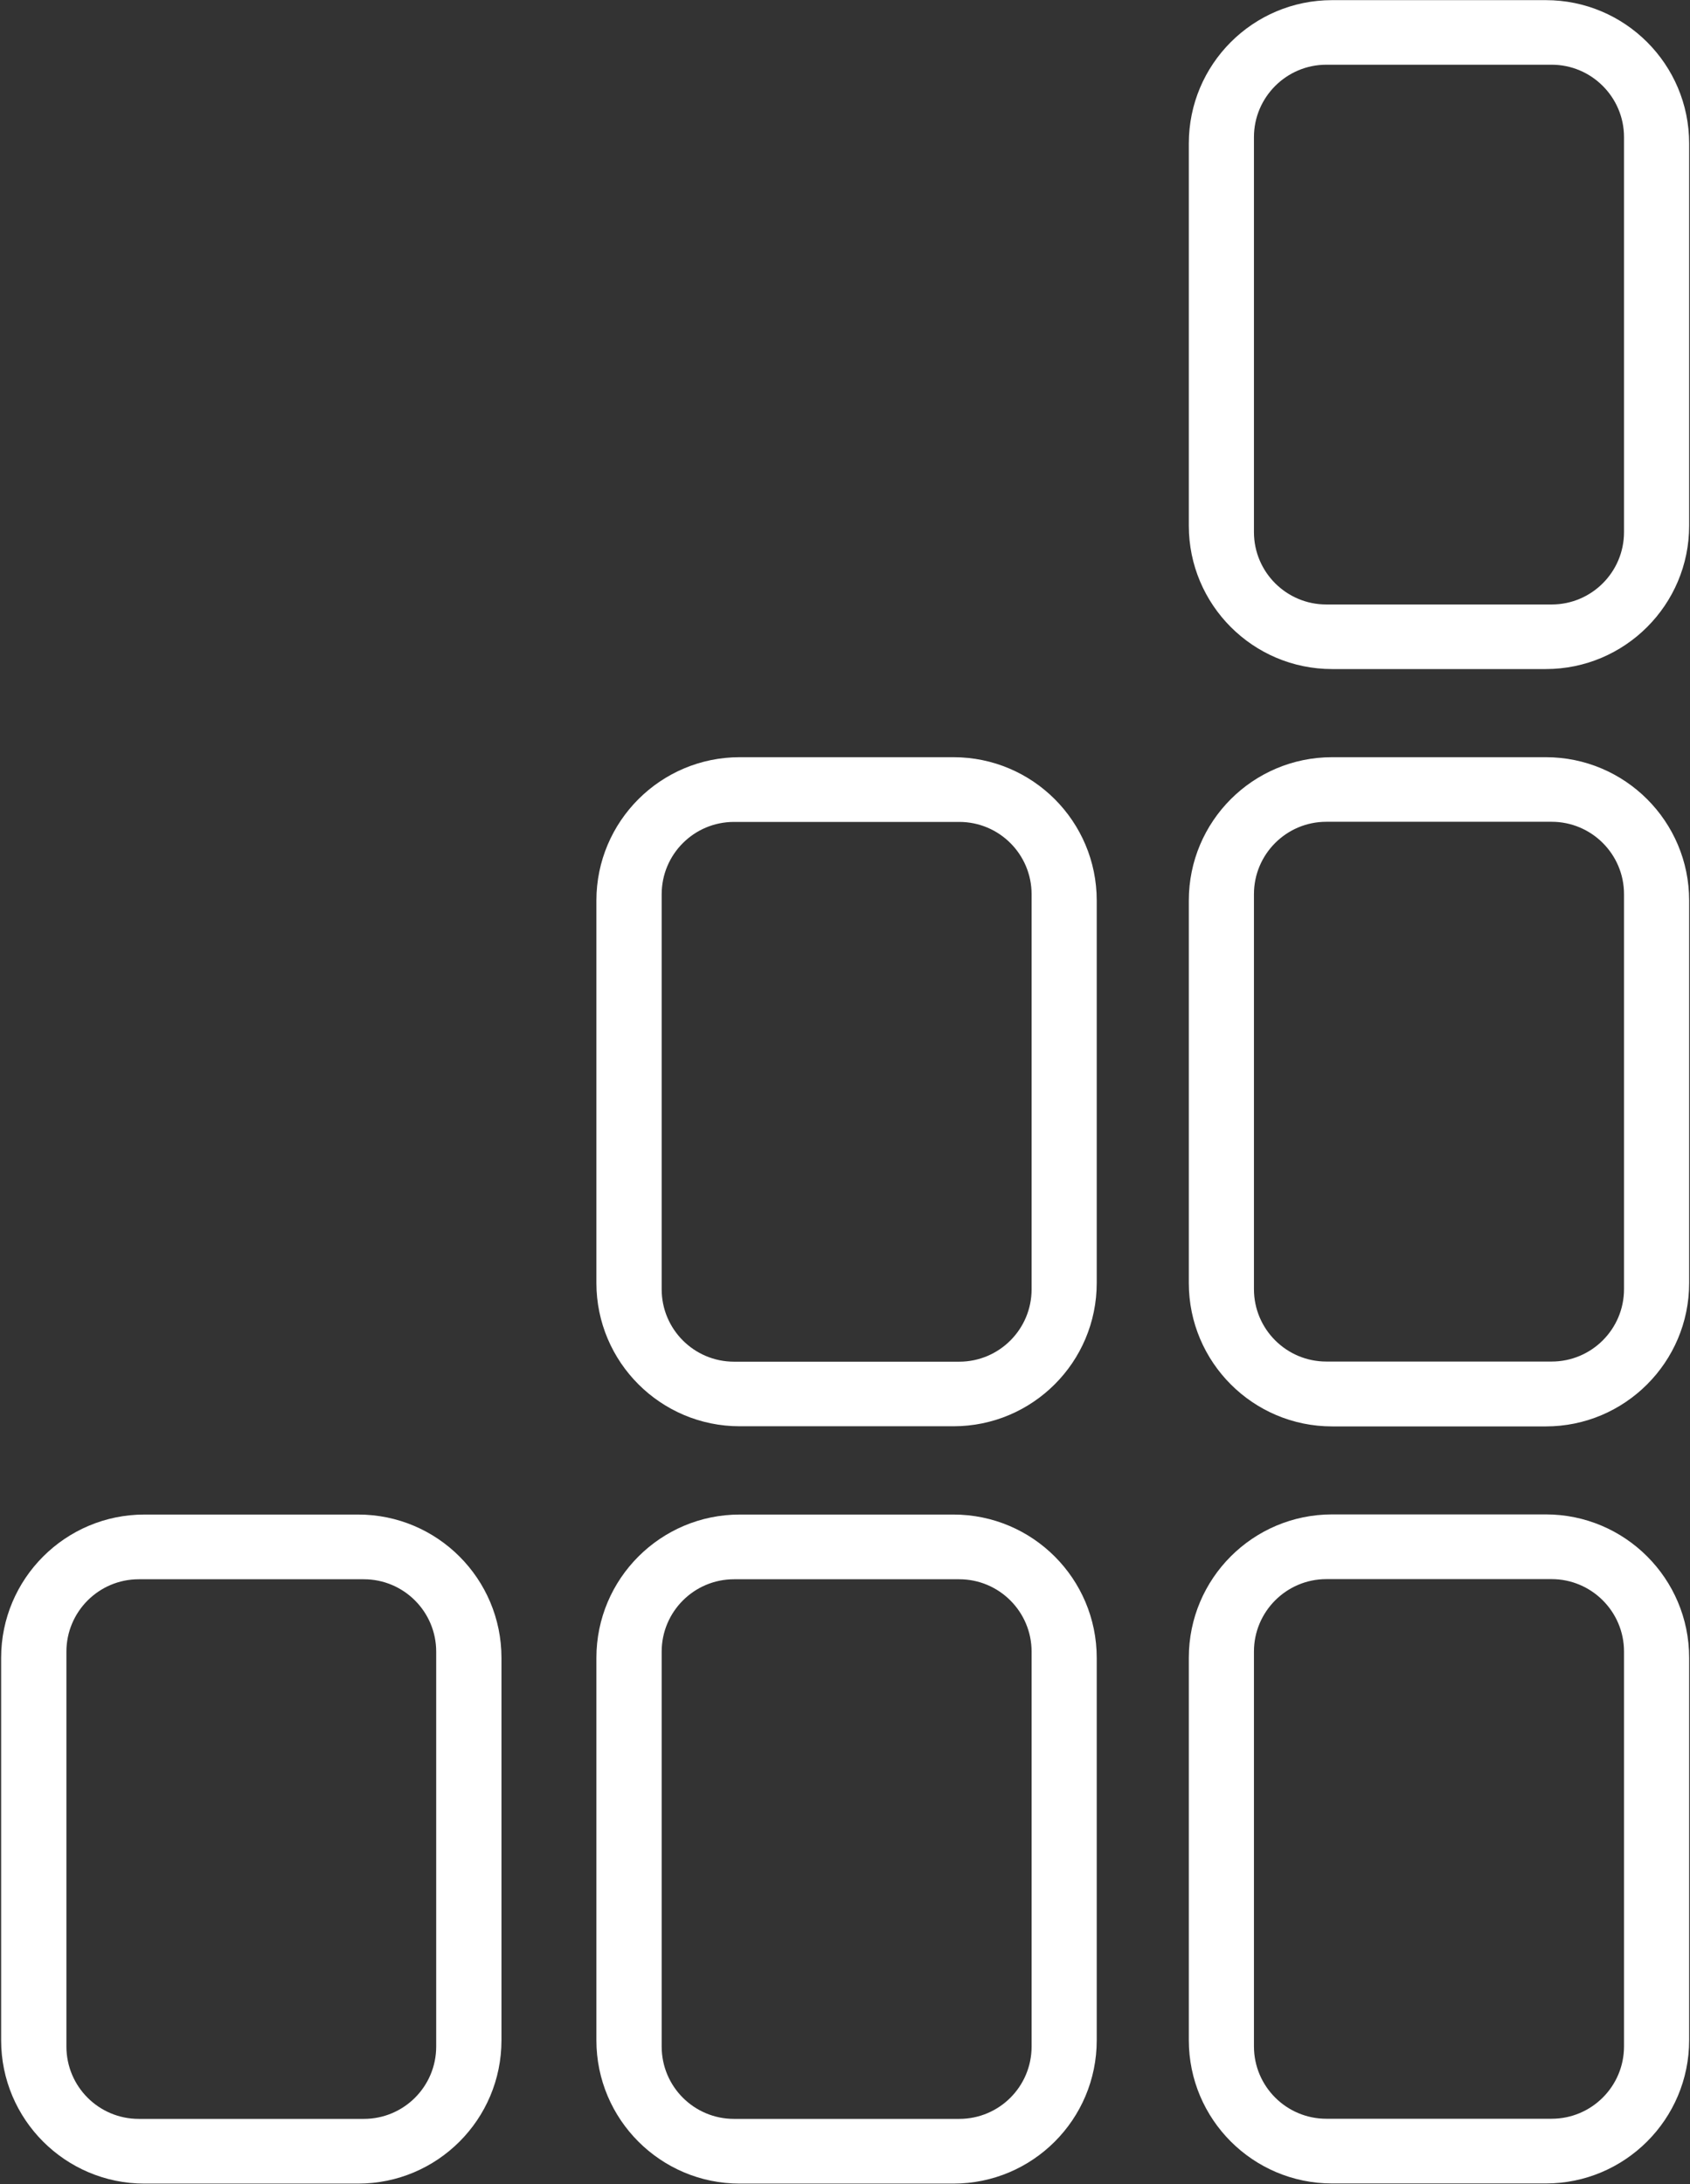
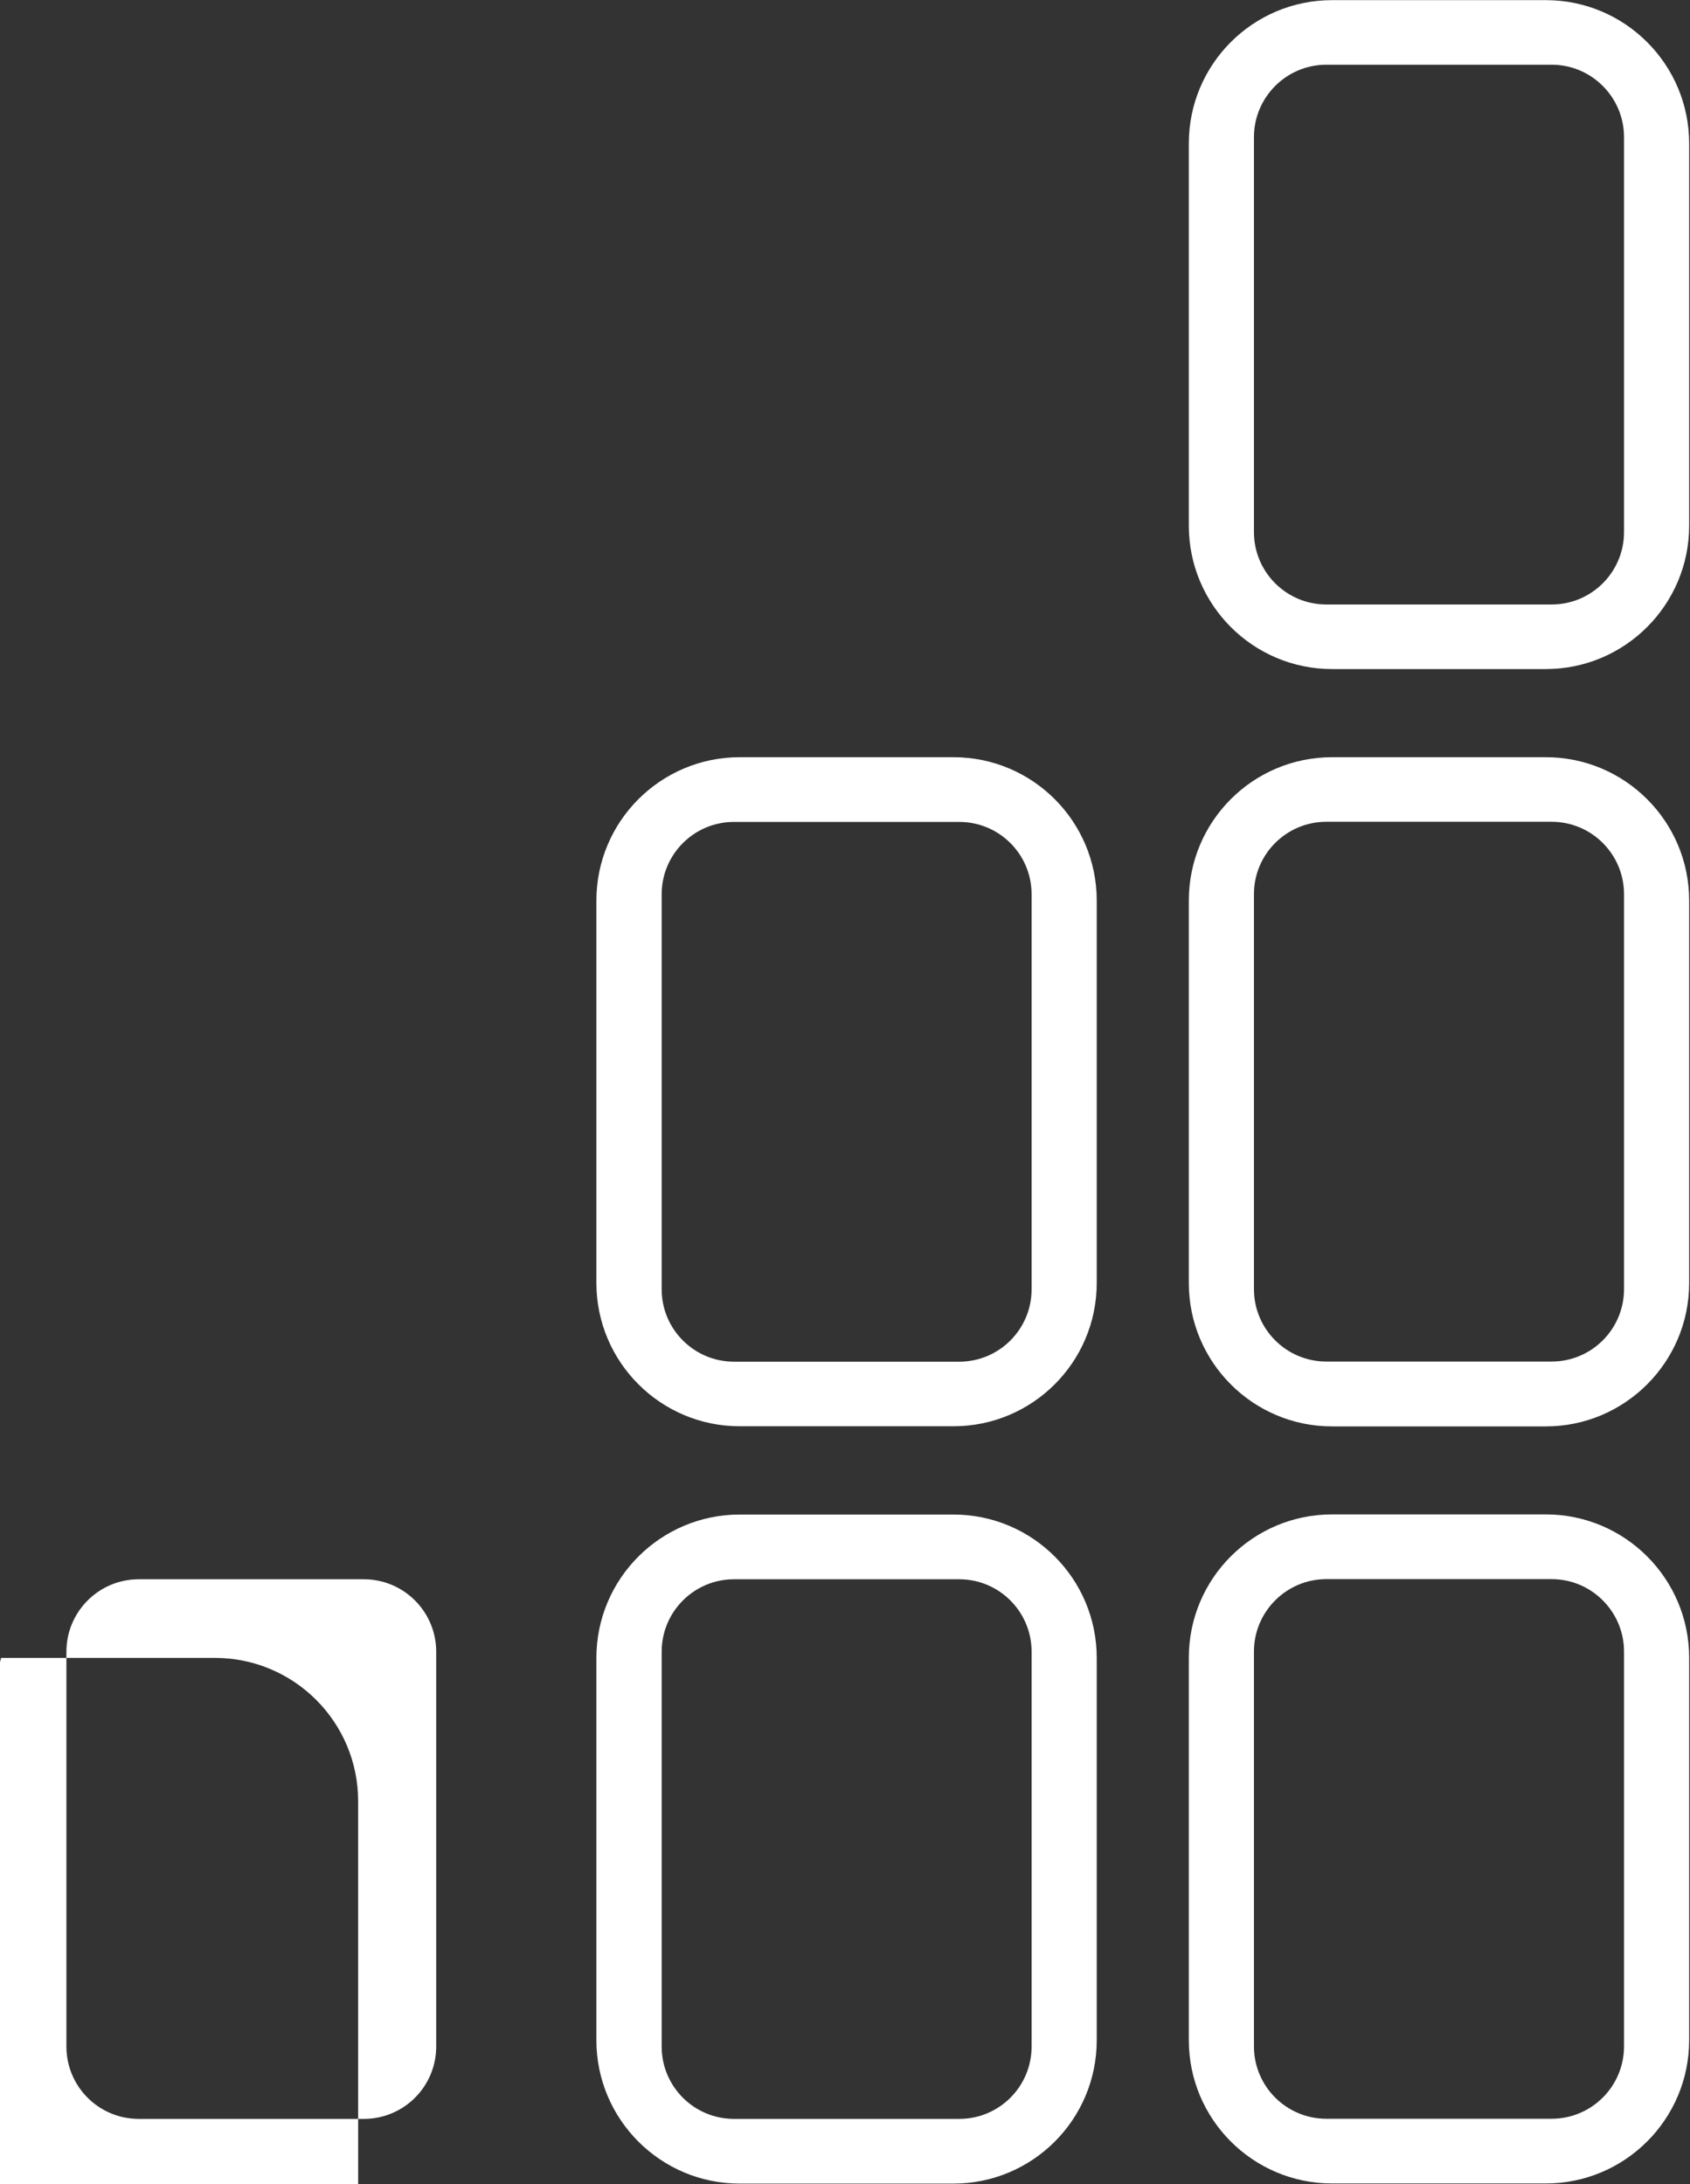
<svg xmlns="http://www.w3.org/2000/svg" version="1.2" viewBox="0 0 1191 1539" width="1191" height="1539">
  <rect x="0" y="0" width="1191" height="1539" fill="#333333" stroke="none" />
  <title>Community_Health_Systems_logo-svg</title>
  <style>
		.s0 { fill: #ffffff } 
	</style>
  <g id="Layer">
-     <path id="Layer" fill-rule="evenodd" class="s0" d="m837.8 101.1c0-55.8 45.2-101 101-101h150.6c55.7 0 101 45.2 101 101v269.3c0 55.7-45.3 101-101 101h-150.6c-55.8 0-101-45.3-101-101zm45.9 273.8c0 28.2 22.9 51 51 51h158.8c28.1 0 51-22.8 51-51v-278.3c0-28.1-22.9-51-51-51h-158.8c-28.1 0-51 22.9-51 51zm-45.9 259.6c0-55.8 45.2-101 101-101h150.6c55.7 0 101 45.2 101 101v269.5c0 55.7-45.3 101-101 101h-150.6c-55.8 0-101-45.3-101-101zm45.9 273.8c0 28.2 22.9 51 51 51h158.8c28.1 0 51-22.8 51-51v-278.3c0-28.2-22.9-51-51-51h-158.8c-28.1 0-51 22.8-51 51zm-45.9 259.7c0-55.8 45.2-101 101-101h150.6c55.7 0 101 45.2 101 101v269.4c0 55.8-45.3 101-101 101h-150.6c-55.8 0-101-45.2-101-101zm45.9 273.8c0 28.2 22.9 51 51 51h158.8c28.1 0 51-22.8 51-51v-278.2c0-28.1-22.9-51-51-51h-158.8c-28.1 0-51 22.9-51 51zm-463.4-807.3c0-55.8 45.3-101 101-101h150.6c55.8 0 101 45.2 101 101v269.4c0 55.8-45.2 101-101 101h-150.6c-55.7 0-101-45.2-101-101zm46 273.9c0 28.1 22.8 51 51 51h158.7c28.2 0 51-22.9 51-51v-278.3c0-28.2-22.8-51-51-51h-158.7c-28.2 0-51 22.8-51 51zm-46 259.7c0-55.8 45.3-101 101-101h150.6c55.8 0 101 45.2 101 101v269.4c0 55.8-45.2 101-101 101h-150.6c-55.7 0-101-45.2-101-101zm46 273.8c0 28.2 22.8 51 51 51h158.7c28.2 0 51-22.8 51-51v-278.2c0-28.1-22.8-51-51-51h-158.7c-28.2 0-51 22.9-51 51zm-465.5-273.8c0-55.8 45.3-101 101-101h150.6c55.8 0 101 45.2 101 101v269.4c0 55.8-45.2 101-101 101h-150.6c-55.7 0-101-45.2-101-101zm46 273.8c0 28.2 22.8 51 51 51h158.6c28.2 0 51-22.8 51-51v-278.2c0-28.1-22.8-51-51-51h-158.6c-28.2 0-51 22.9-51 51z" />
+     <path id="Layer" fill-rule="evenodd" class="s0" d="m837.8 101.1c0-55.8 45.2-101 101-101h150.6c55.7 0 101 45.2 101 101v269.3c0 55.7-45.3 101-101 101h-150.6c-55.8 0-101-45.3-101-101zm45.9 273.8c0 28.2 22.9 51 51 51h158.8c28.1 0 51-22.8 51-51v-278.3c0-28.1-22.9-51-51-51h-158.8c-28.1 0-51 22.9-51 51zm-45.9 259.6c0-55.8 45.2-101 101-101h150.6c55.7 0 101 45.2 101 101v269.5c0 55.7-45.3 101-101 101h-150.6c-55.8 0-101-45.3-101-101zm45.9 273.8c0 28.2 22.9 51 51 51h158.8c28.1 0 51-22.8 51-51v-278.3c0-28.2-22.9-51-51-51h-158.8c-28.1 0-51 22.8-51 51zm-45.9 259.7c0-55.8 45.2-101 101-101h150.6c55.7 0 101 45.2 101 101v269.4c0 55.8-45.3 101-101 101h-150.6c-55.8 0-101-45.2-101-101zm45.9 273.8c0 28.2 22.9 51 51 51h158.8c28.1 0 51-22.8 51-51v-278.2c0-28.1-22.9-51-51-51h-158.8c-28.1 0-51 22.9-51 51zm-463.4-807.3c0-55.8 45.3-101 101-101h150.6c55.8 0 101 45.2 101 101v269.4c0 55.8-45.2 101-101 101h-150.6c-55.7 0-101-45.2-101-101zm46 273.9c0 28.1 22.8 51 51 51h158.7c28.2 0 51-22.9 51-51v-278.3c0-28.2-22.8-51-51-51h-158.7c-28.2 0-51 22.8-51 51zm-46 259.7c0-55.8 45.3-101 101-101h150.6c55.8 0 101 45.2 101 101v269.4c0 55.8-45.2 101-101 101h-150.6c-55.7 0-101-45.2-101-101zm46 273.8c0 28.2 22.8 51 51 51h158.7c28.2 0 51-22.8 51-51v-278.2c0-28.1-22.8-51-51-51h-158.7c-28.2 0-51 22.9-51 51zm-465.5-273.8h150.6c55.8 0 101 45.2 101 101v269.4c0 55.8-45.2 101-101 101h-150.6c-55.7 0-101-45.2-101-101zm46 273.8c0 28.2 22.8 51 51 51h158.6c28.2 0 51-22.8 51-51v-278.2c0-28.1-22.8-51-51-51h-158.6c-28.2 0-51 22.9-51 51z" />
  </g>
</svg>